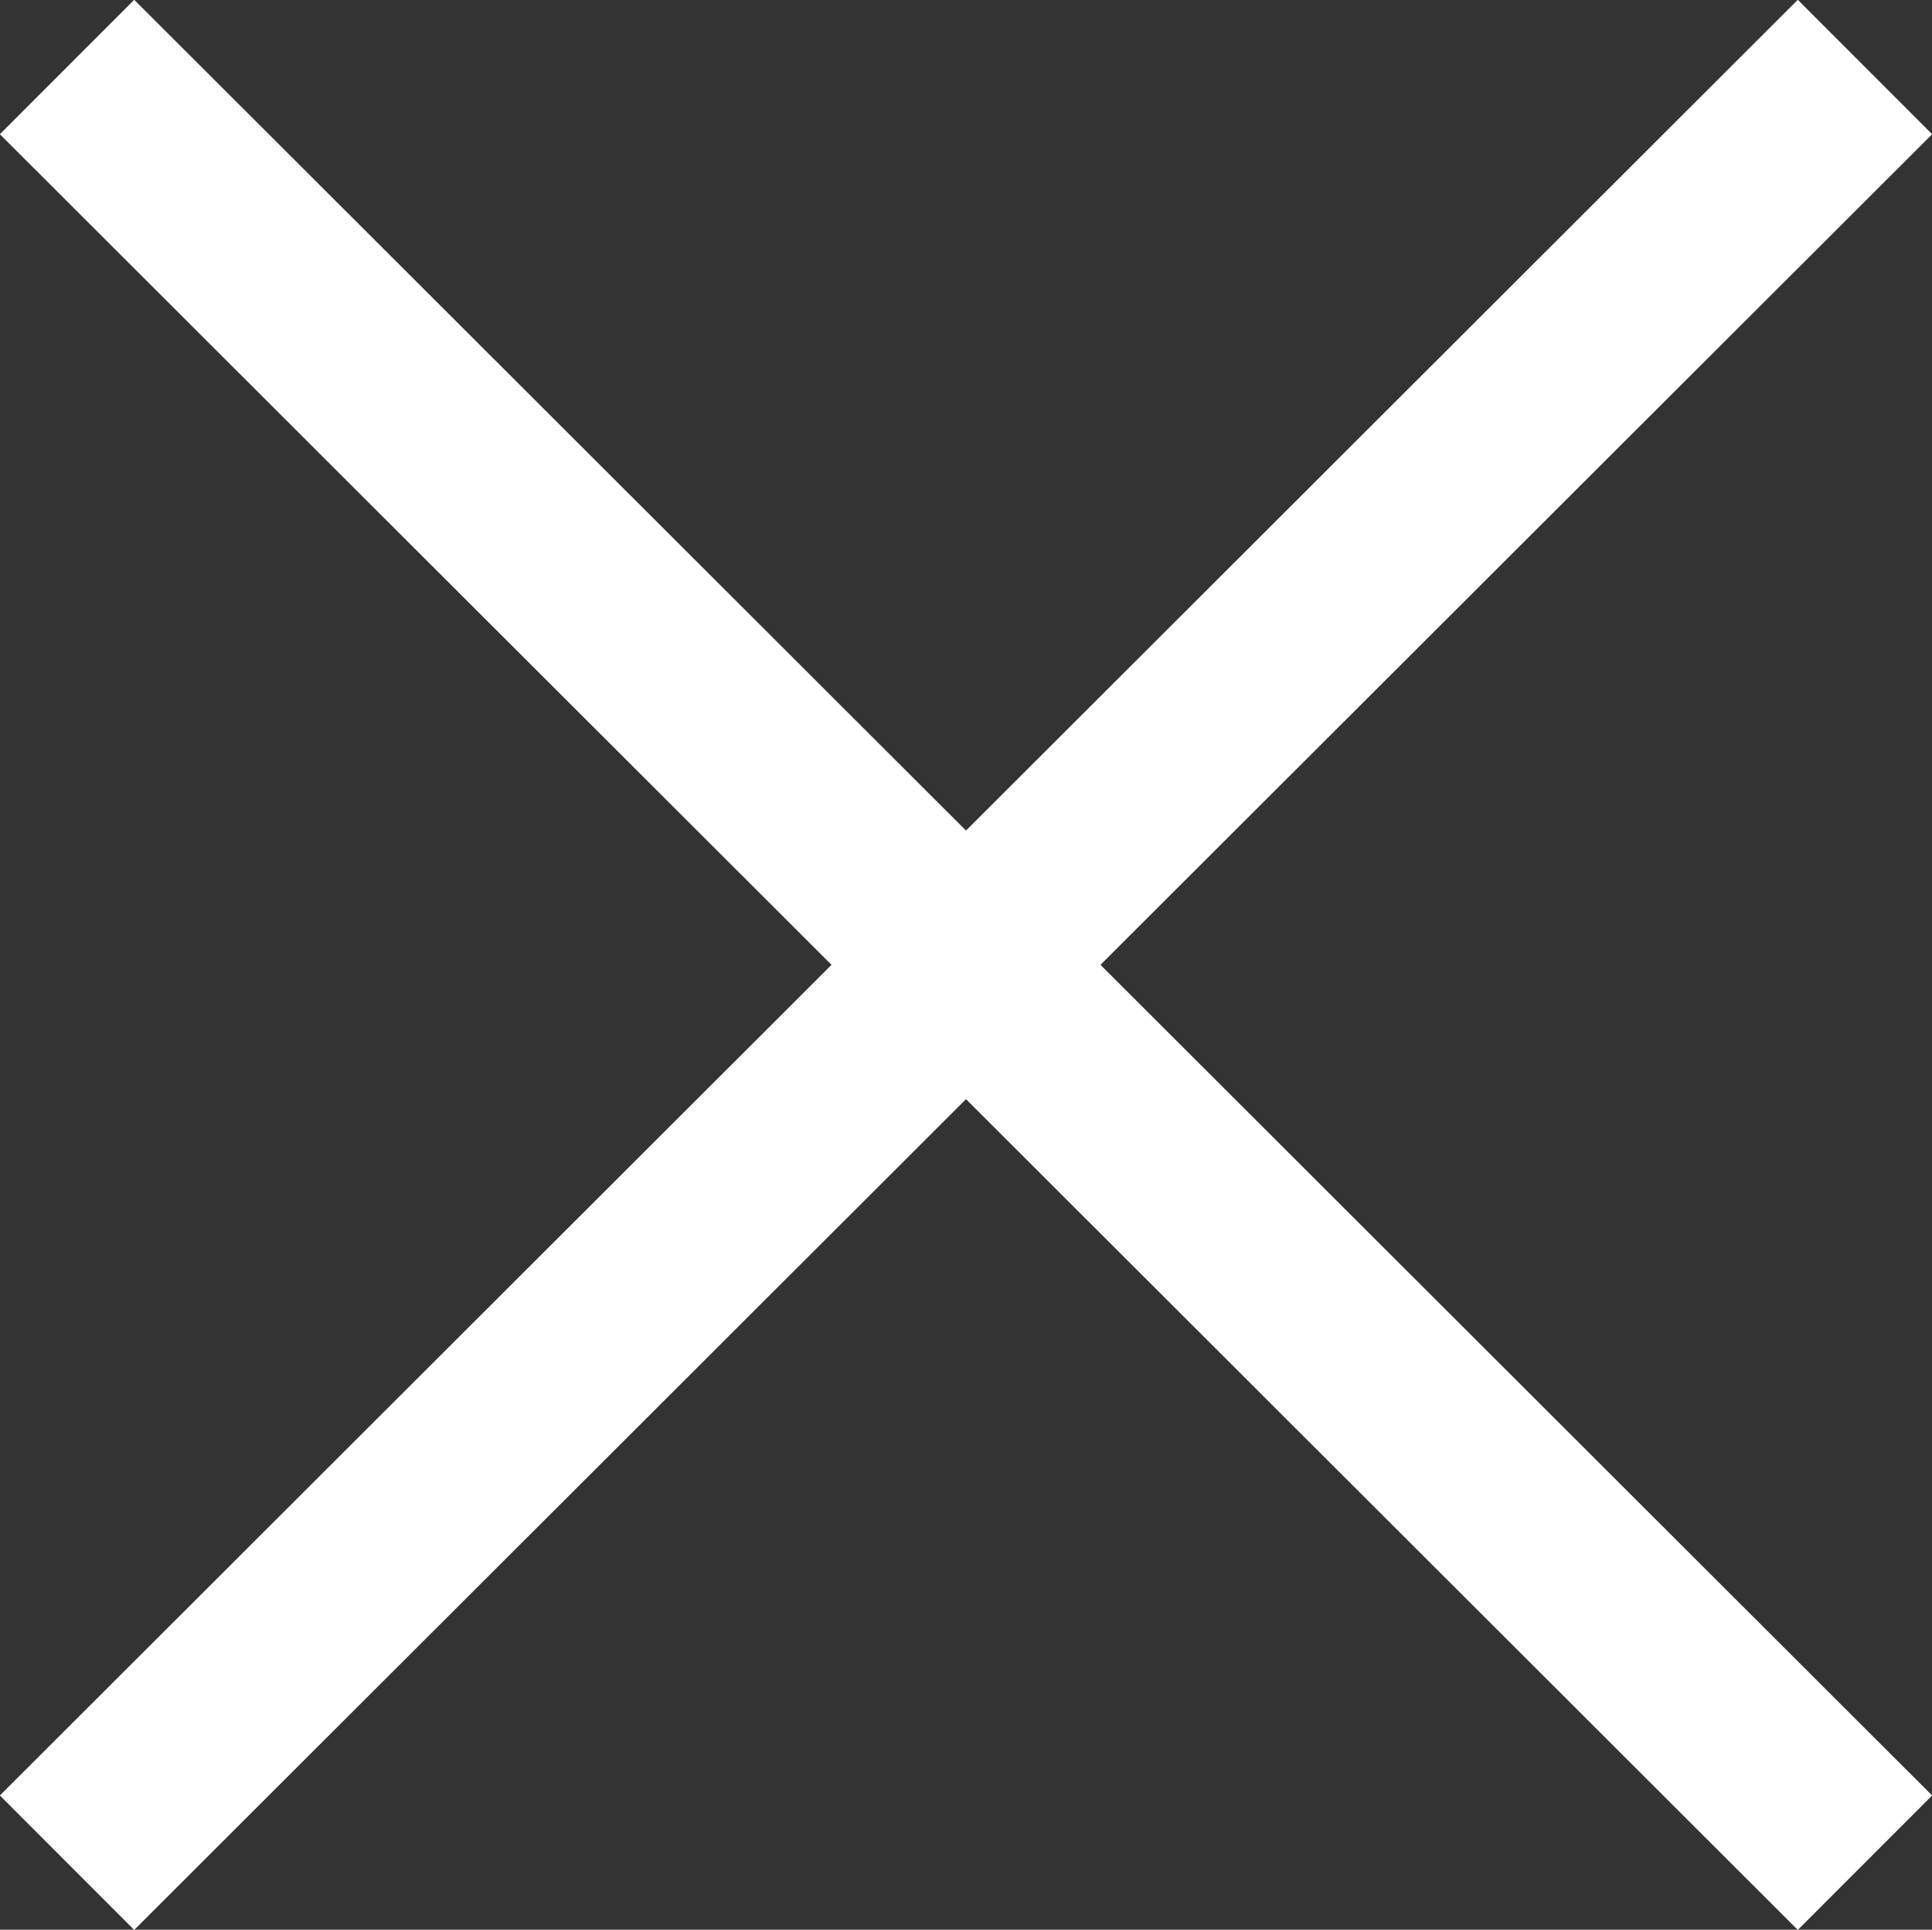
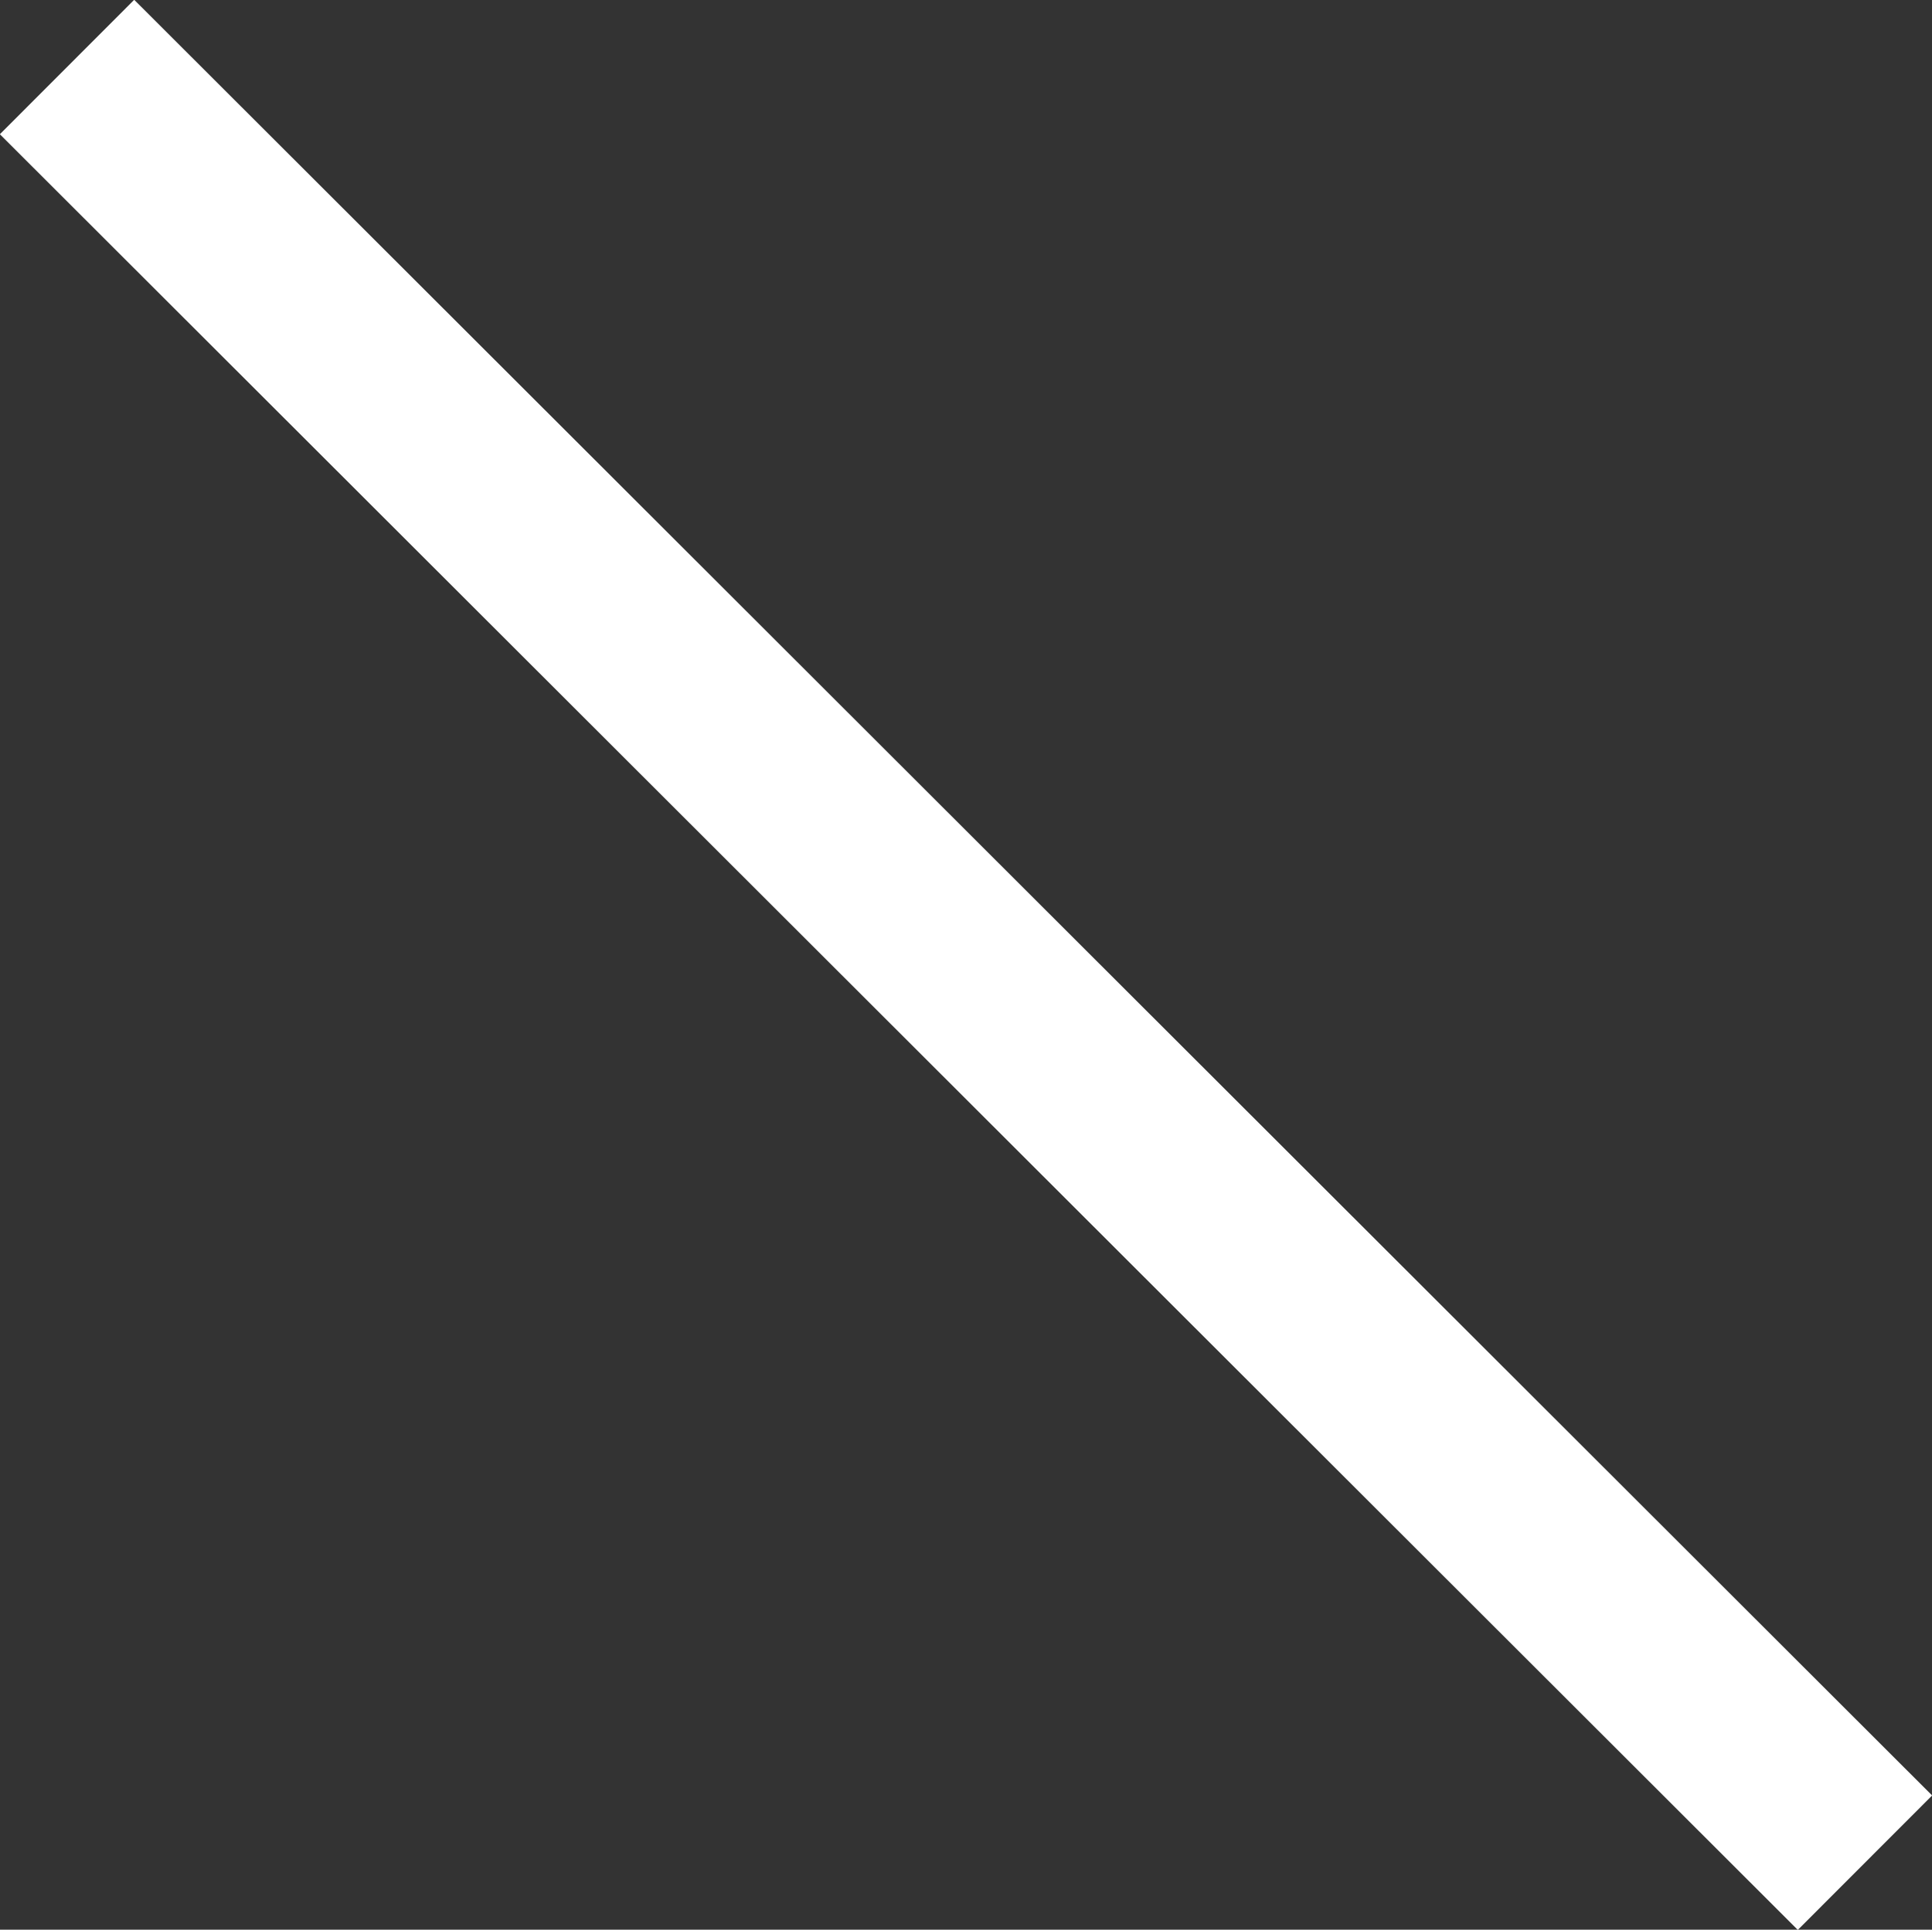
<svg xmlns="http://www.w3.org/2000/svg" viewBox="0 0 21.04 21.02">
  <rect x="0" y="0" width="21.04" height="21.02" fill="#333333" stroke="none" />
  <g fill="none" stroke="#fff" stroke-miterlimit="10" stroke-width="2.07">
-     <path d="m.73 20.29 19.58-19.56" />
    <path d="m20.31 20.29-19.58-19.56" />
  </g>
</svg>